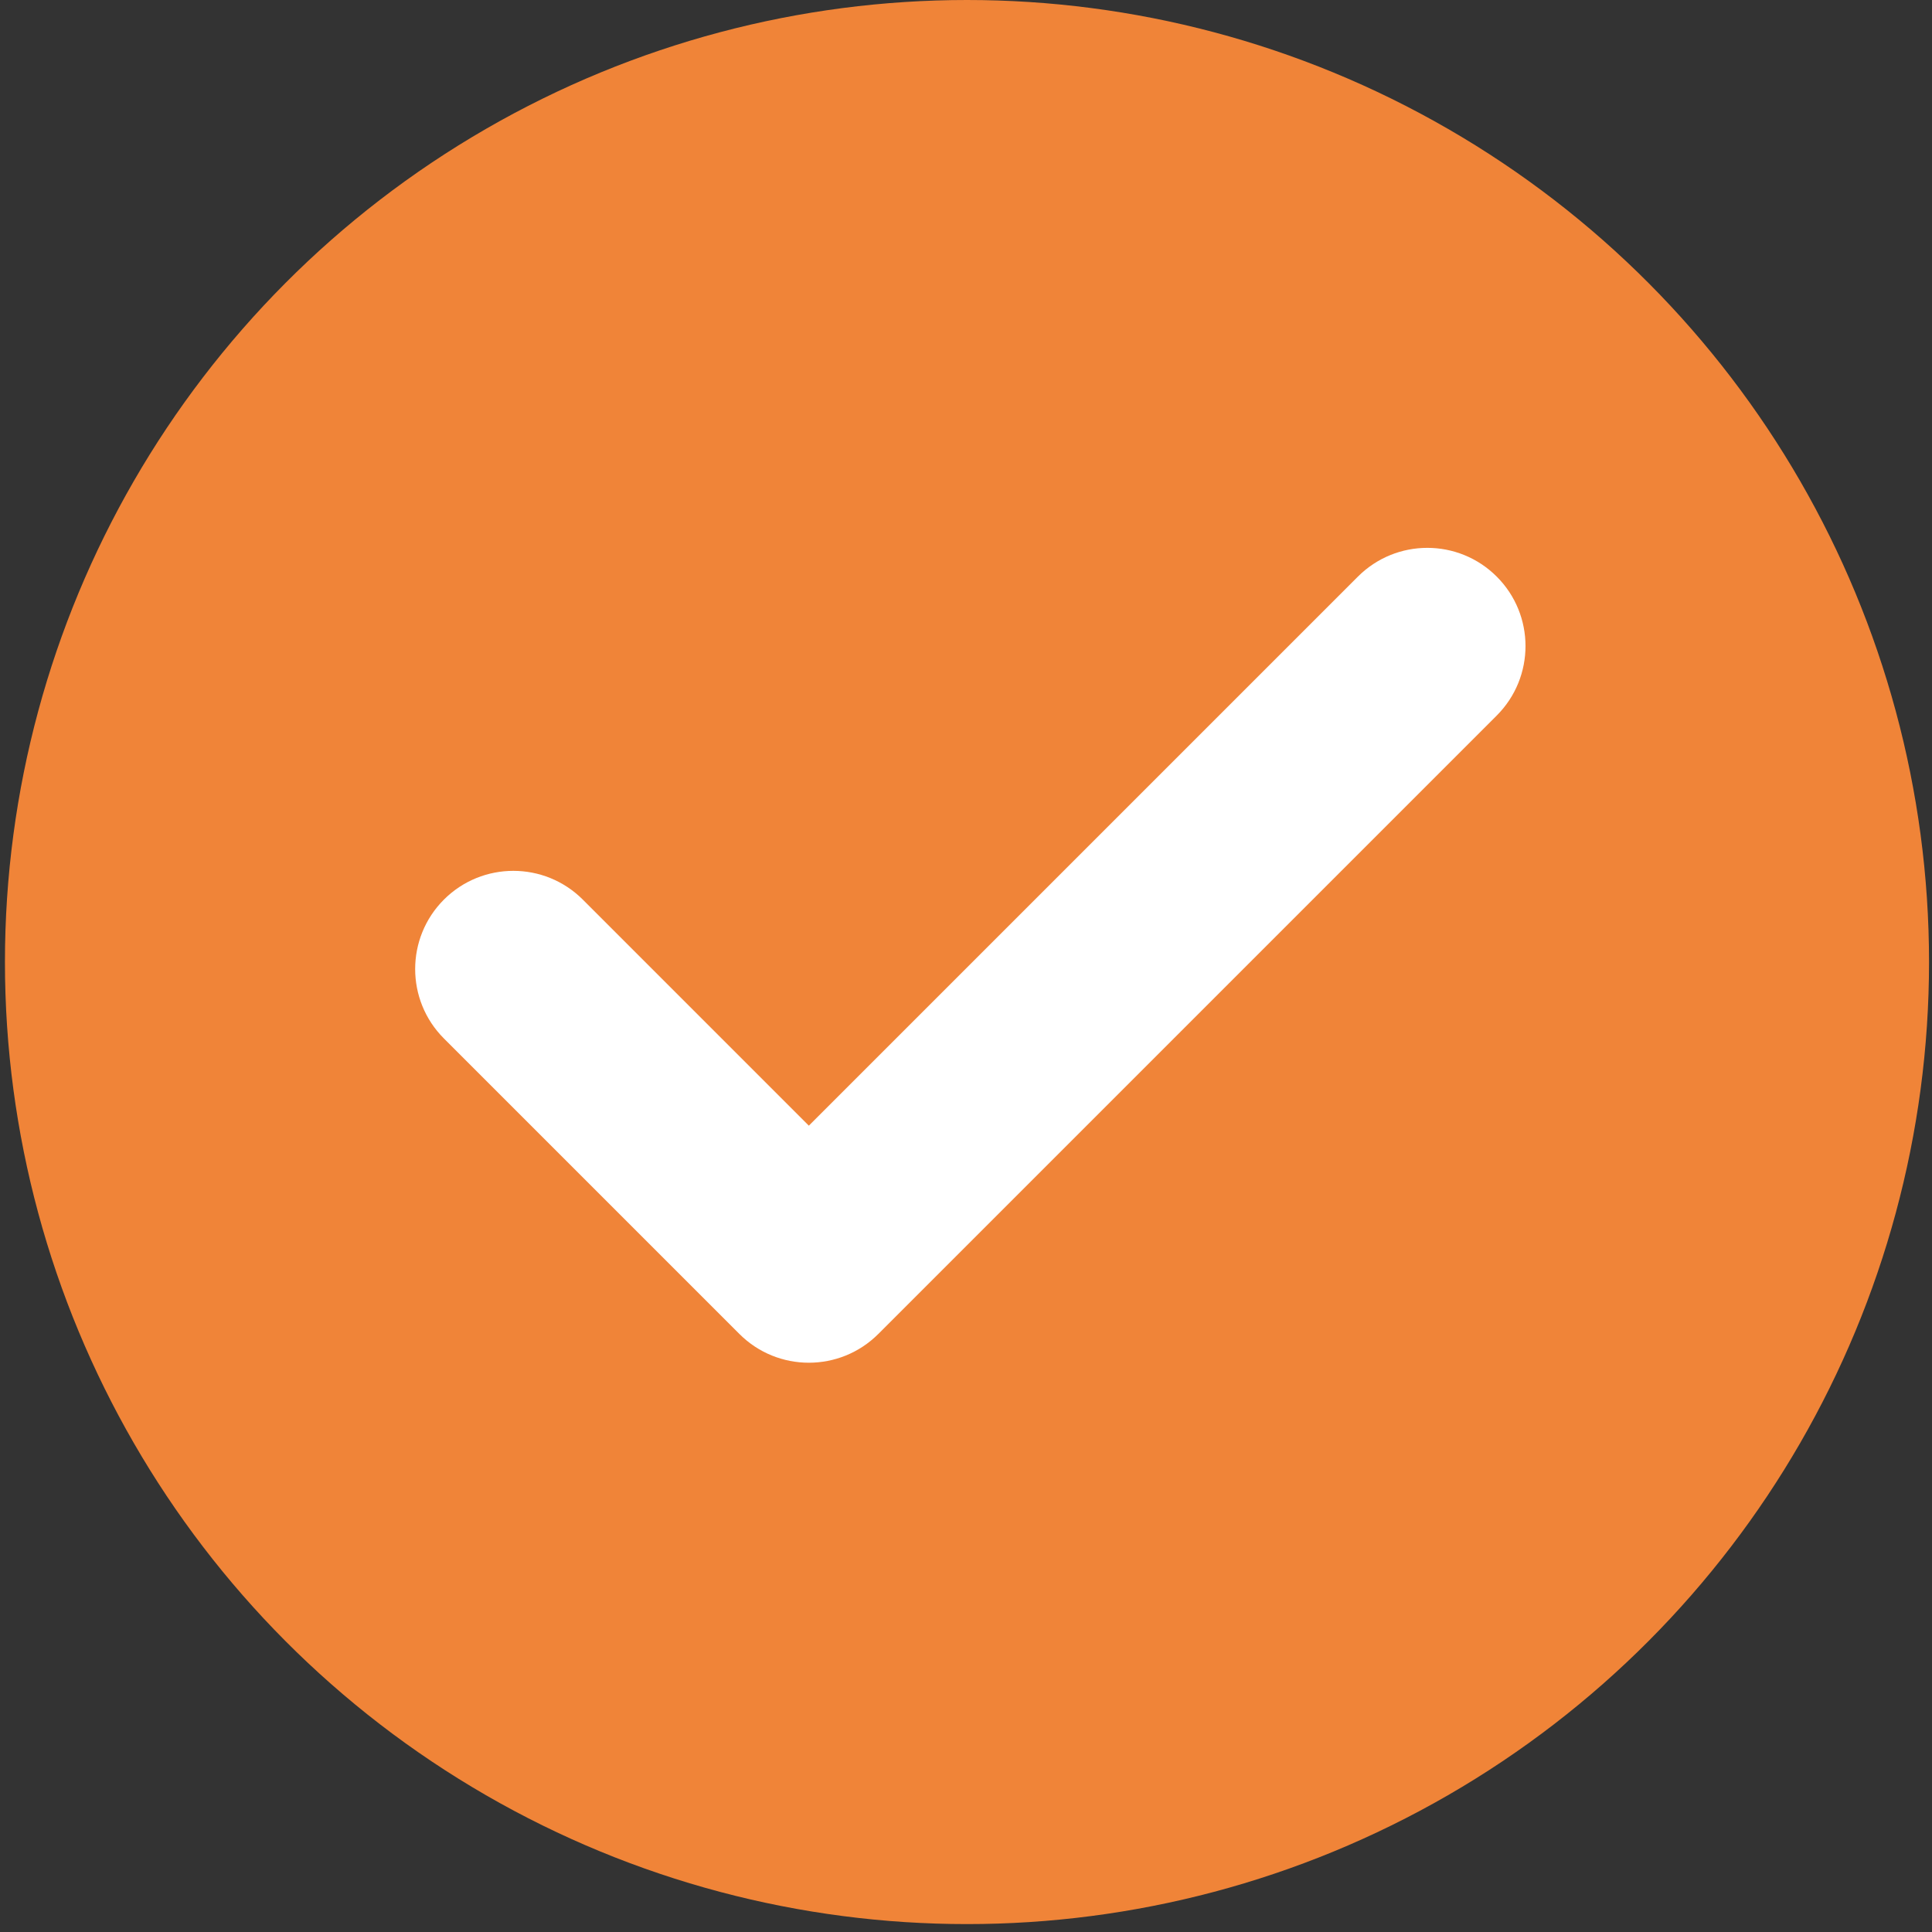
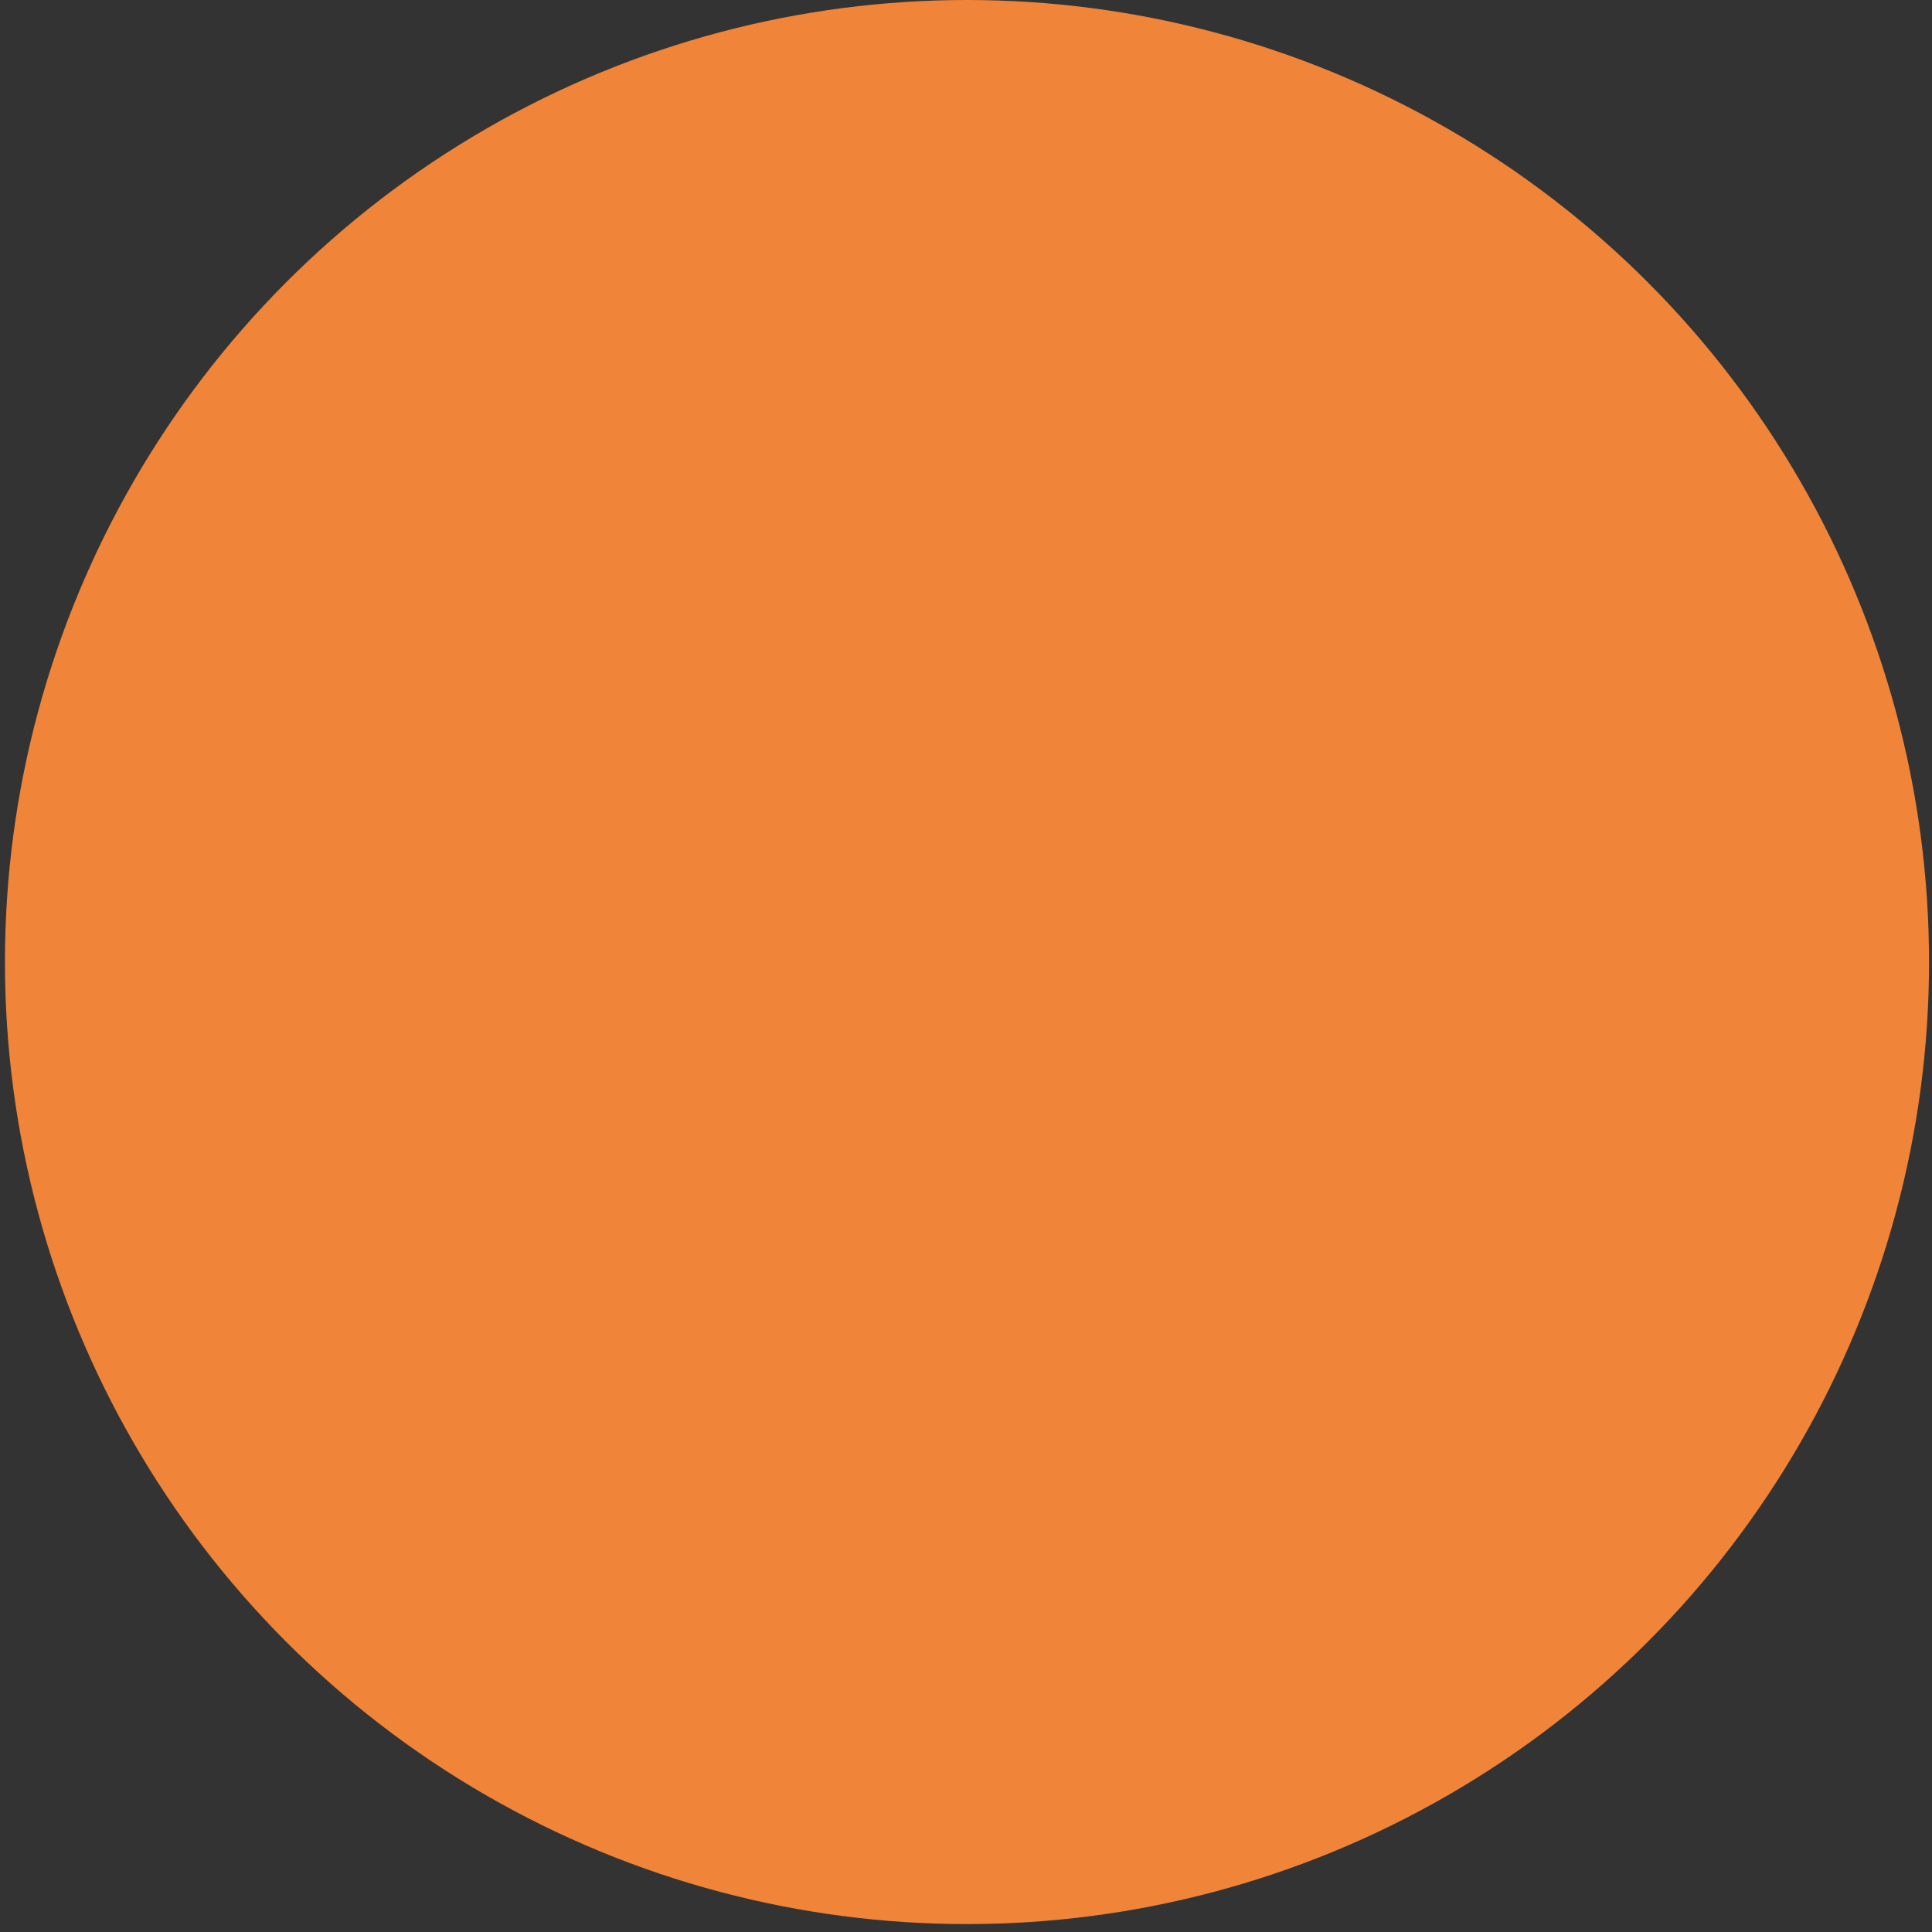
<svg xmlns="http://www.w3.org/2000/svg" width="43" height="43" viewBox="0 0 43 43" fill="none">
  <rect x="0" y="0" width="43" height="43" fill="#333333" stroke="none" />
  <circle cx="21.522" cy="21.412" r="21.412" fill="#F08438" />
-   <path fill-rule="evenodd" clip-rule="evenodd" d="M33.313 12.834C34.166 13.687 34.166 15.071 33.313 15.925L19.548 29.69C18.694 30.543 17.31 30.543 16.457 29.69L9.88 23.113C9.027 22.26 9.027 20.876 9.88 20.022C10.734 19.169 12.117 19.169 12.971 20.022L18.002 25.054L30.222 12.834C31.076 11.98 32.459 11.98 33.313 12.834Z" fill="white" />
</svg>